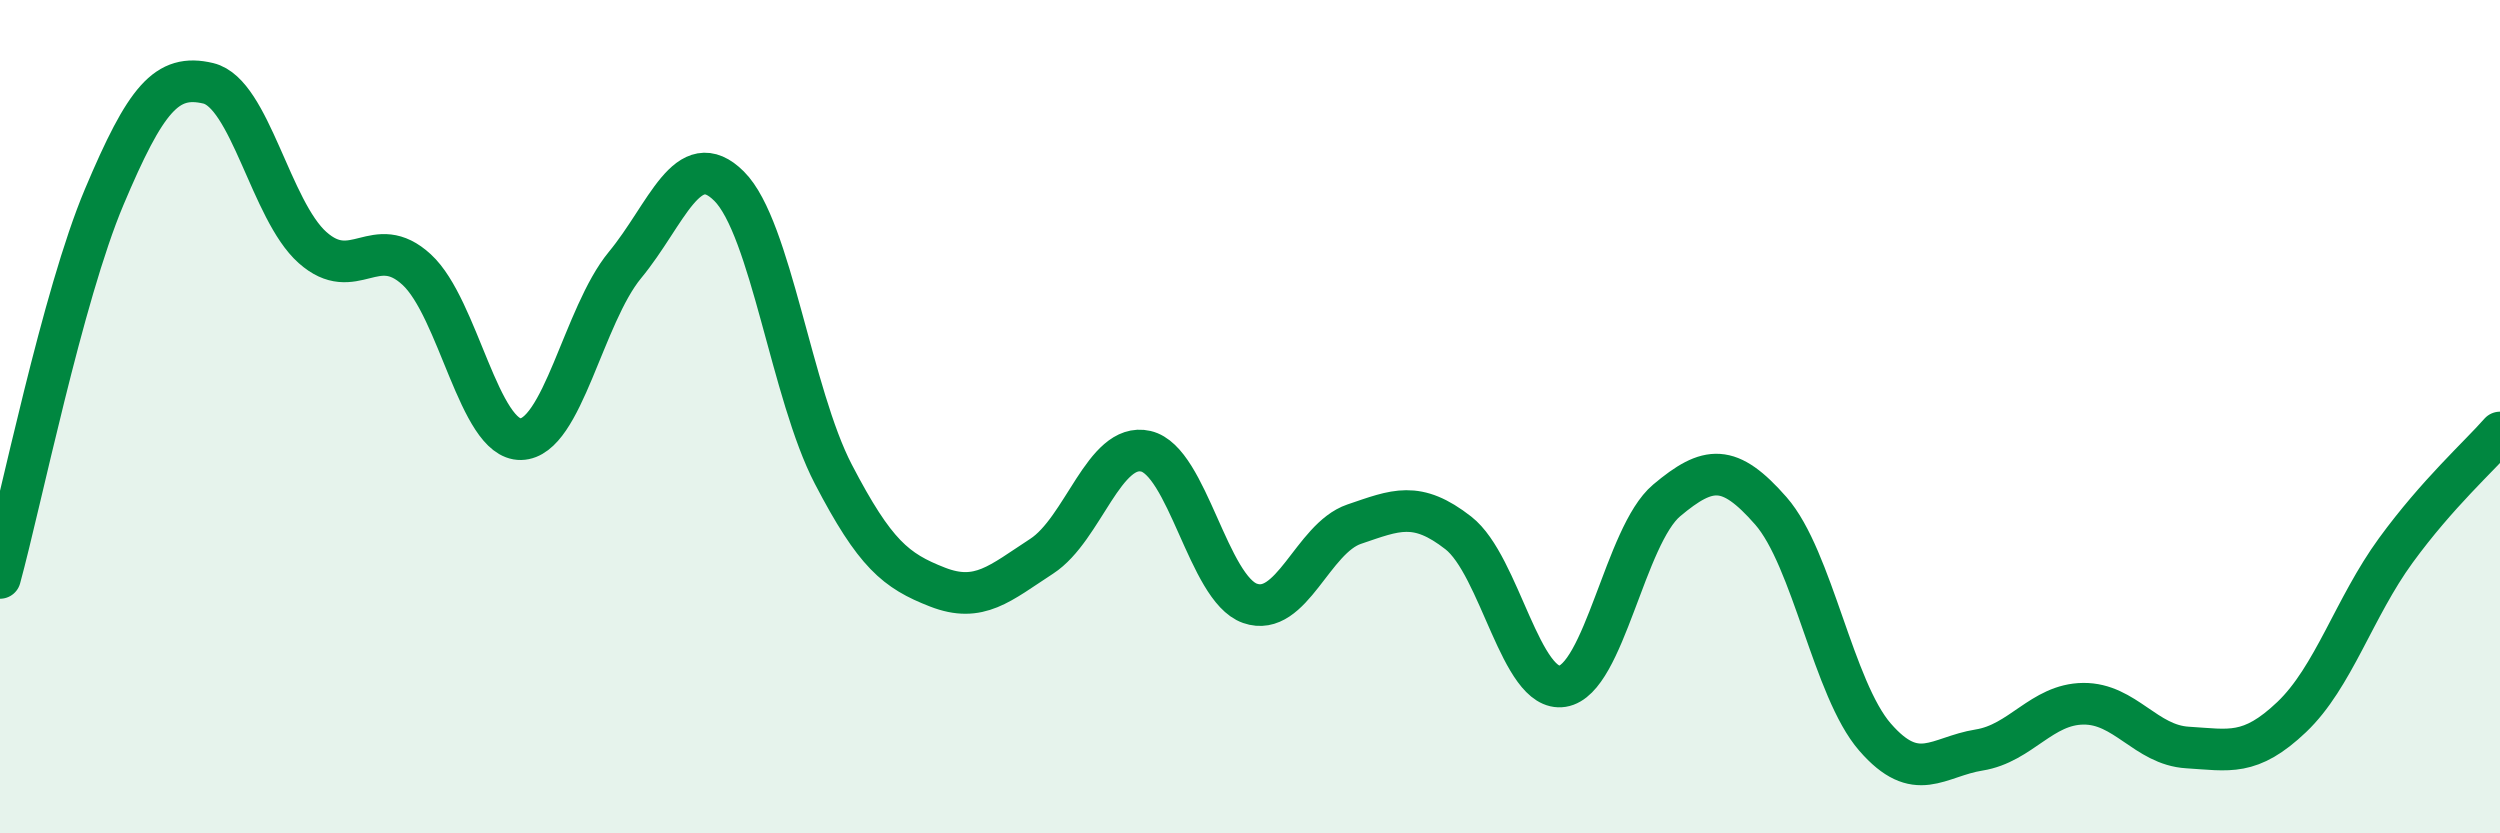
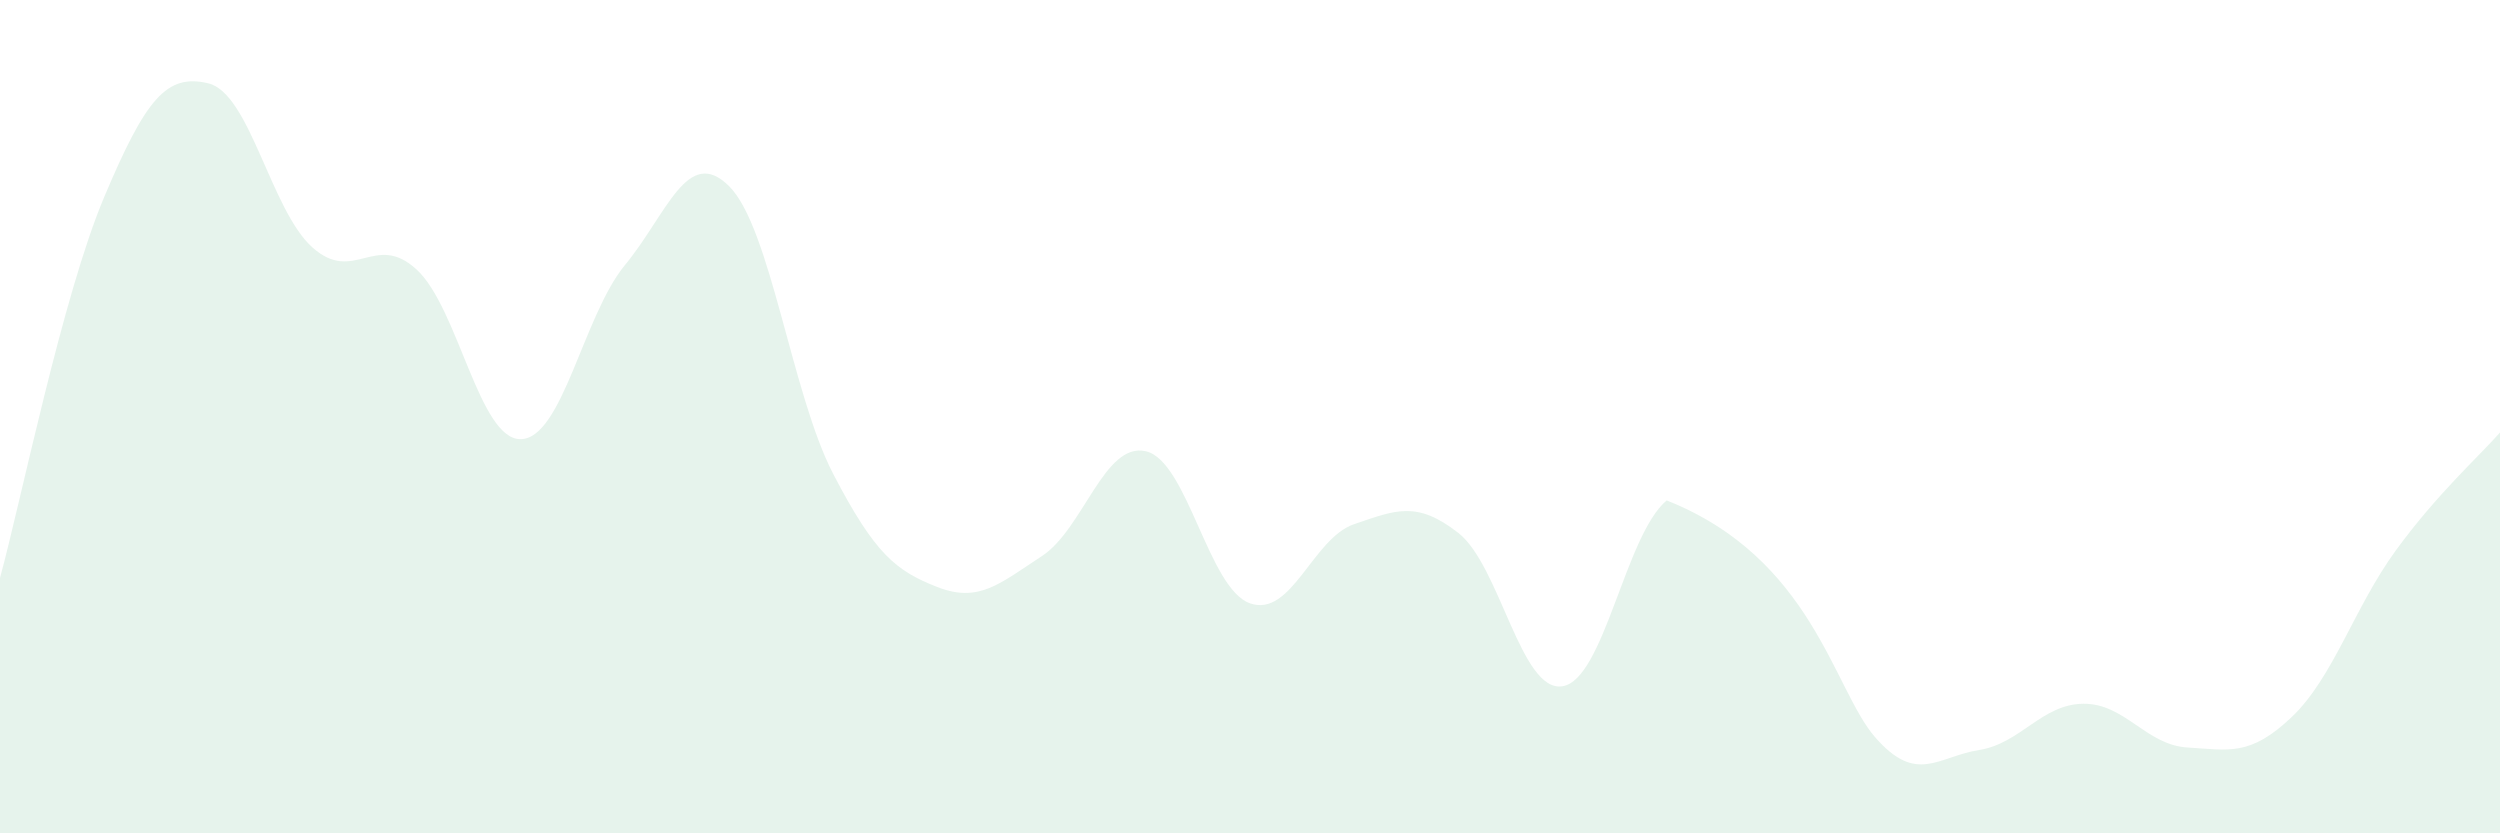
<svg xmlns="http://www.w3.org/2000/svg" width="60" height="20" viewBox="0 0 60 20">
-   <path d="M 0,13.87 C 0.5,12.04 1.5,7.1 2.5,4.73 C 3.5,2.36 4,1.76 5,2 C 6,2.24 6.5,5.05 7.5,5.94 C 8.5,6.83 9,5.55 10,6.47 C 11,7.39 11.5,10.56 12.5,10.54 C 13.5,10.52 14,7.57 15,6.36 C 16,5.15 16.5,3.47 17.5,4.47 C 18.5,5.47 19,9.46 20,11.38 C 21,13.3 21.5,13.7 22.5,14.09 C 23.5,14.48 24,14 25,13.35 C 26,12.7 26.5,10.6 27.5,10.83 C 28.5,11.06 29,14.13 30,14.48 C 31,14.83 31.5,12.92 32.5,12.58 C 33.5,12.24 34,12.01 35,12.79 C 36,13.57 36.5,16.63 37.5,16.47 C 38.5,16.31 39,12.85 40,12.01 C 41,11.17 41.5,11.12 42.5,12.26 C 43.5,13.4 44,16.54 45,17.69 C 46,18.84 46.5,18.16 47.5,18 C 48.5,17.84 49,16.9 50,16.89 C 51,16.88 51.5,17.88 52.5,17.94 C 53.5,18 54,18.16 55,17.21 C 56,16.26 56.5,14.58 57.5,13.21 C 58.5,11.84 59.5,10.95 60,10.38L60 20L0 20Z" fill="#008740" opacity="0.1" stroke-linecap="round" stroke-linejoin="round" />
-   <path d="M 0,13.87 C 0.5,12.04 1.5,7.1 2.5,4.73 C 3.5,2.36 4,1.76 5,2 C 6,2.24 6.5,5.05 7.5,5.94 C 8.5,6.83 9,5.55 10,6.47 C 11,7.39 11.5,10.56 12.5,10.54 C 13.5,10.52 14,7.57 15,6.36 C 16,5.15 16.5,3.47 17.5,4.47 C 18.5,5.47 19,9.46 20,11.38 C 21,13.3 21.5,13.7 22.5,14.09 C 23.5,14.48 24,14 25,13.35 C 26,12.7 26.5,10.6 27.5,10.83 C 28.5,11.06 29,14.13 30,14.48 C 31,14.83 31.5,12.92 32.5,12.58 C 33.5,12.24 34,12.01 35,12.79 C 36,13.57 36.5,16.63 37.5,16.47 C 38.5,16.31 39,12.85 40,12.01 C 41,11.17 41.5,11.12 42.5,12.26 C 43.5,13.4 44,16.54 45,17.69 C 46,18.84 46.5,18.16 47.5,18 C 48.5,17.84 49,16.9 50,16.89 C 51,16.88 51.5,17.88 52.5,17.94 C 53.5,18 54,18.16 55,17.21 C 56,16.26 56.5,14.58 57.5,13.21 C 58.5,11.84 59.5,10.95 60,10.38" stroke="#008740" stroke-width="1" fill="none" stroke-linecap="round" stroke-linejoin="round" />
+   <path d="M 0,13.87 C 0.5,12.04 1.5,7.1 2.5,4.73 C 3.5,2.36 4,1.76 5,2 C 6,2.24 6.5,5.05 7.5,5.94 C 8.5,6.83 9,5.55 10,6.47 C 11,7.39 11.5,10.56 12.5,10.54 C 13.5,10.52 14,7.57 15,6.36 C 16,5.15 16.5,3.47 17.5,4.47 C 18.5,5.47 19,9.46 20,11.38 C 21,13.3 21.5,13.7 22.5,14.09 C 23.5,14.48 24,14 25,13.35 C 26,12.7 26.5,10.6 27.5,10.83 C 28.5,11.06 29,14.13 30,14.48 C 31,14.83 31.5,12.92 32.5,12.58 C 33.5,12.24 34,12.01 35,12.79 C 36,13.57 36.5,16.63 37.5,16.47 C 38.5,16.31 39,12.85 40,12.01 C 43.5,13.4 44,16.54 45,17.69 C 46,18.84 46.5,18.16 47.5,18 C 48.5,17.84 49,16.9 50,16.89 C 51,16.88 51.5,17.88 52.5,17.94 C 53.5,18 54,18.16 55,17.21 C 56,16.26 56.5,14.58 57.5,13.21 C 58.5,11.84 59.5,10.95 60,10.38L60 20L0 20Z" fill="#008740" opacity="0.1" stroke-linecap="round" stroke-linejoin="round" />
</svg>